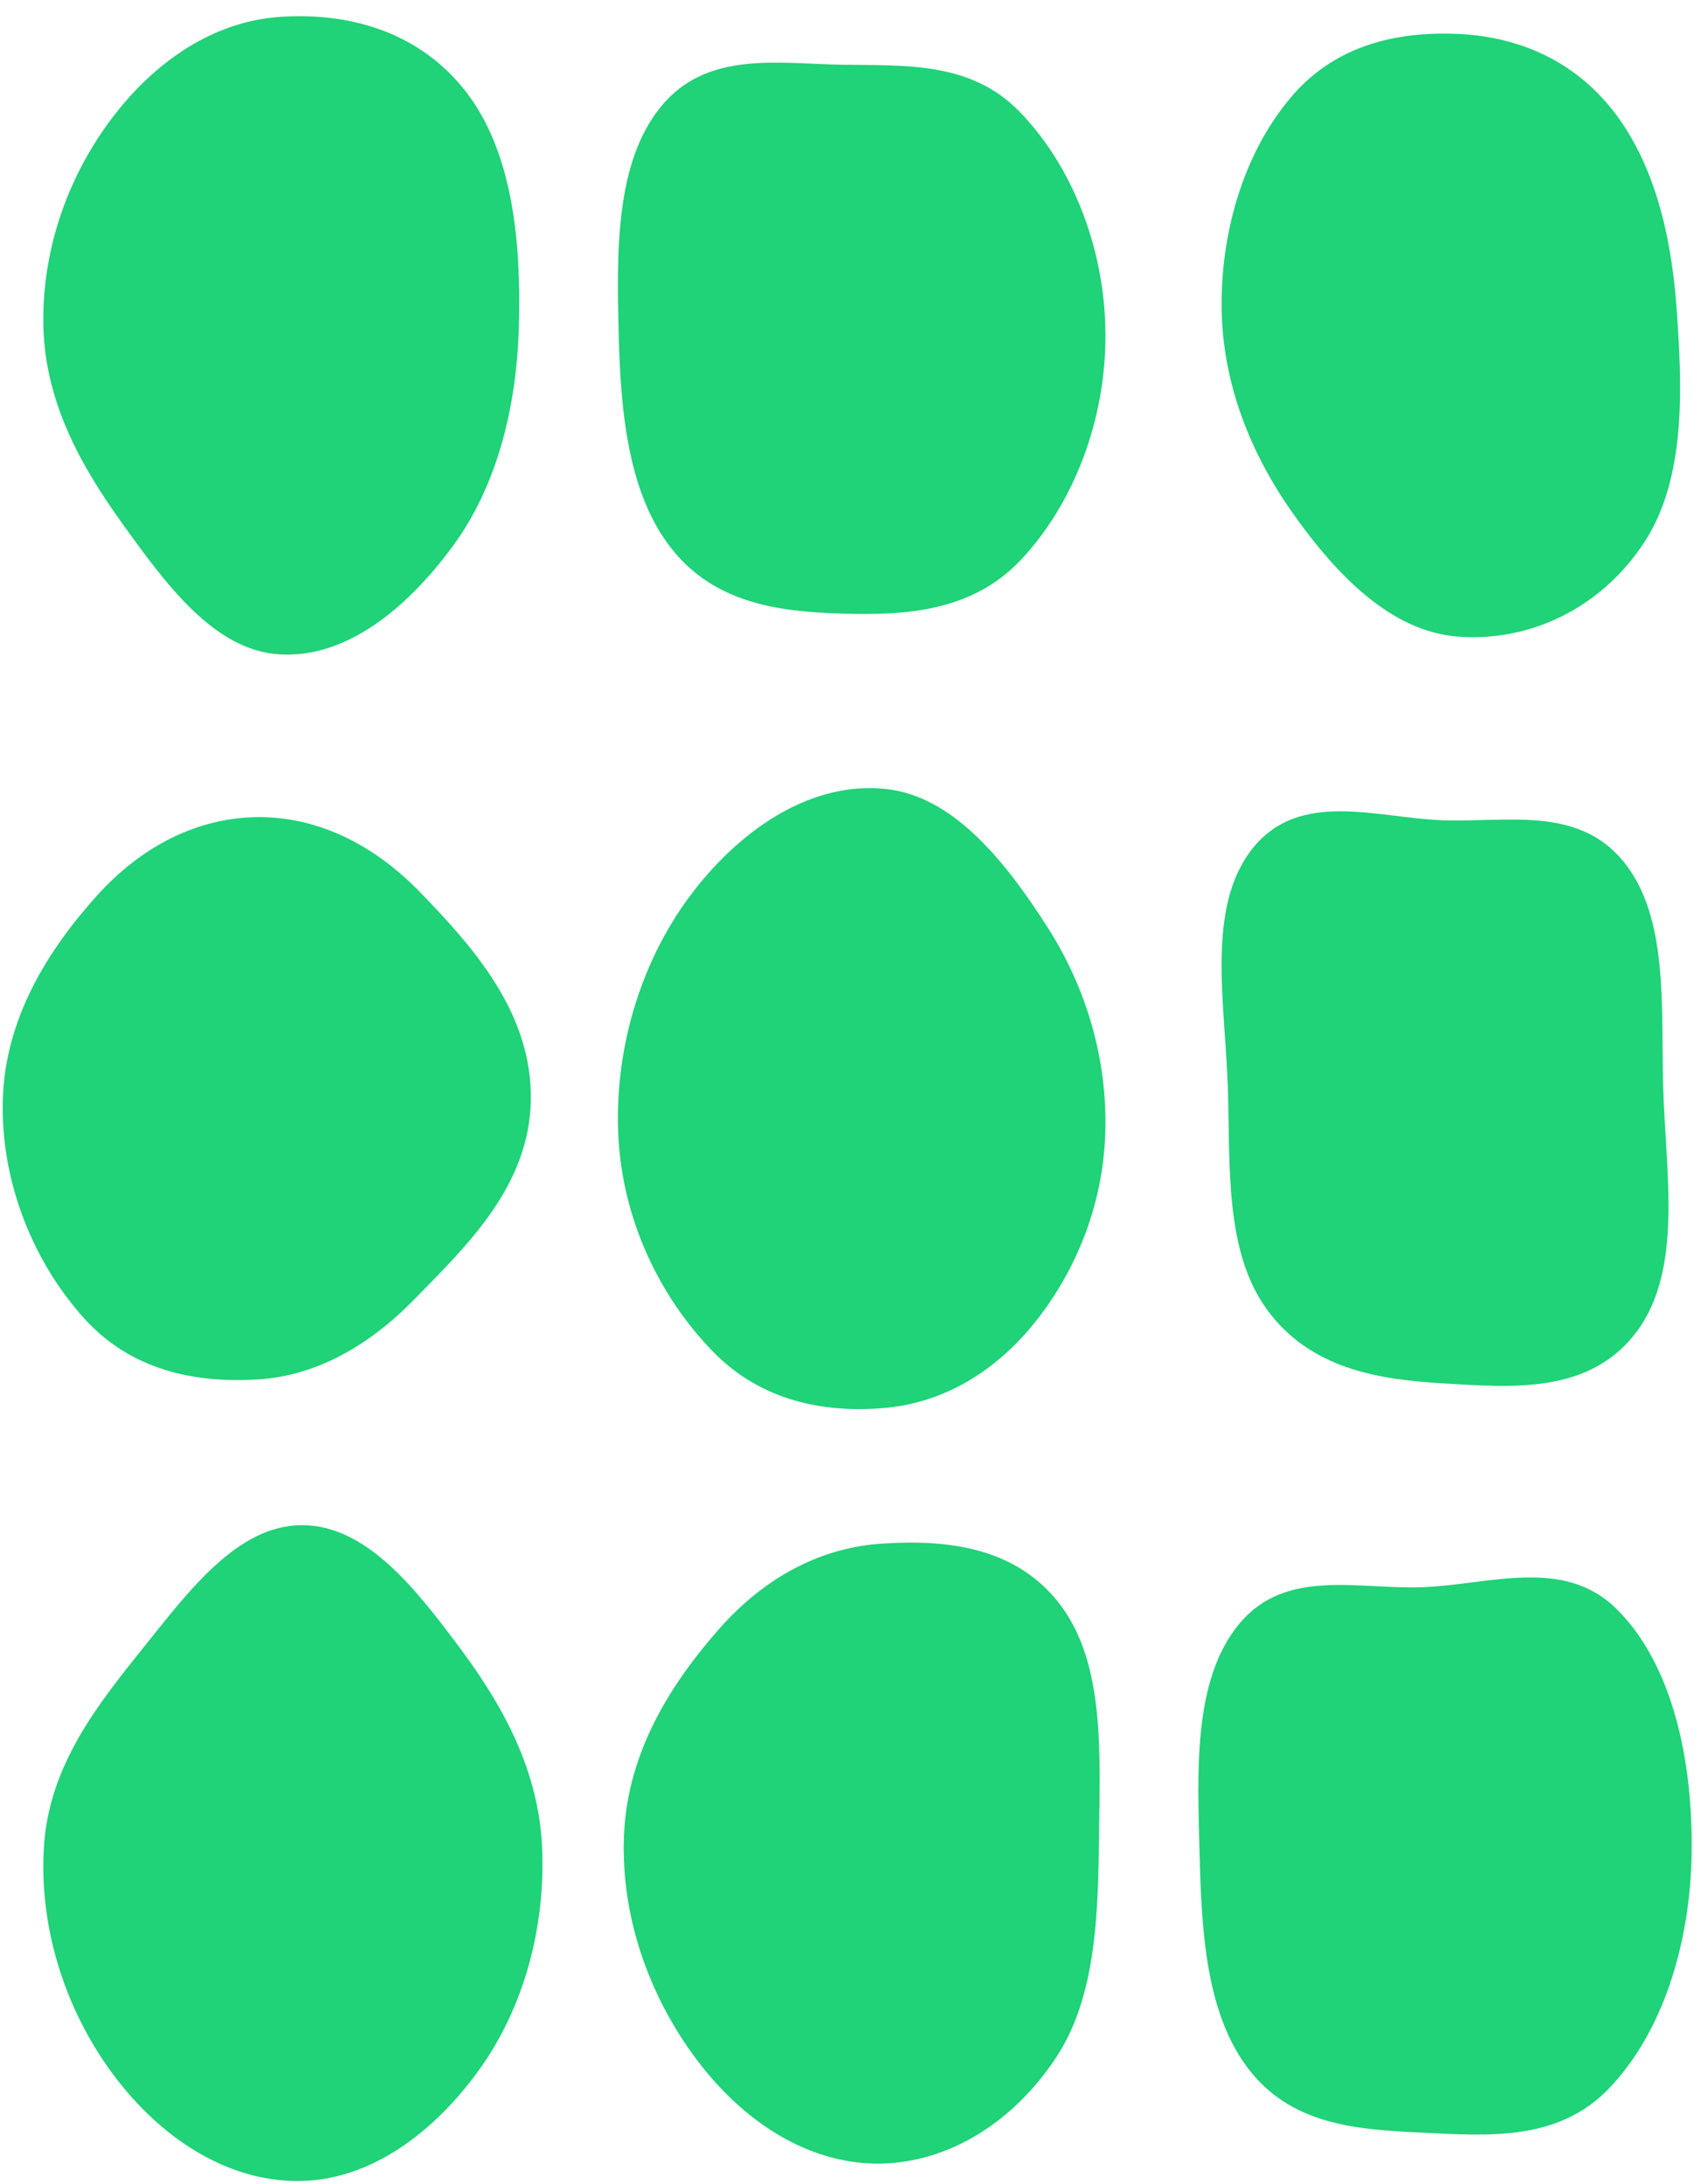
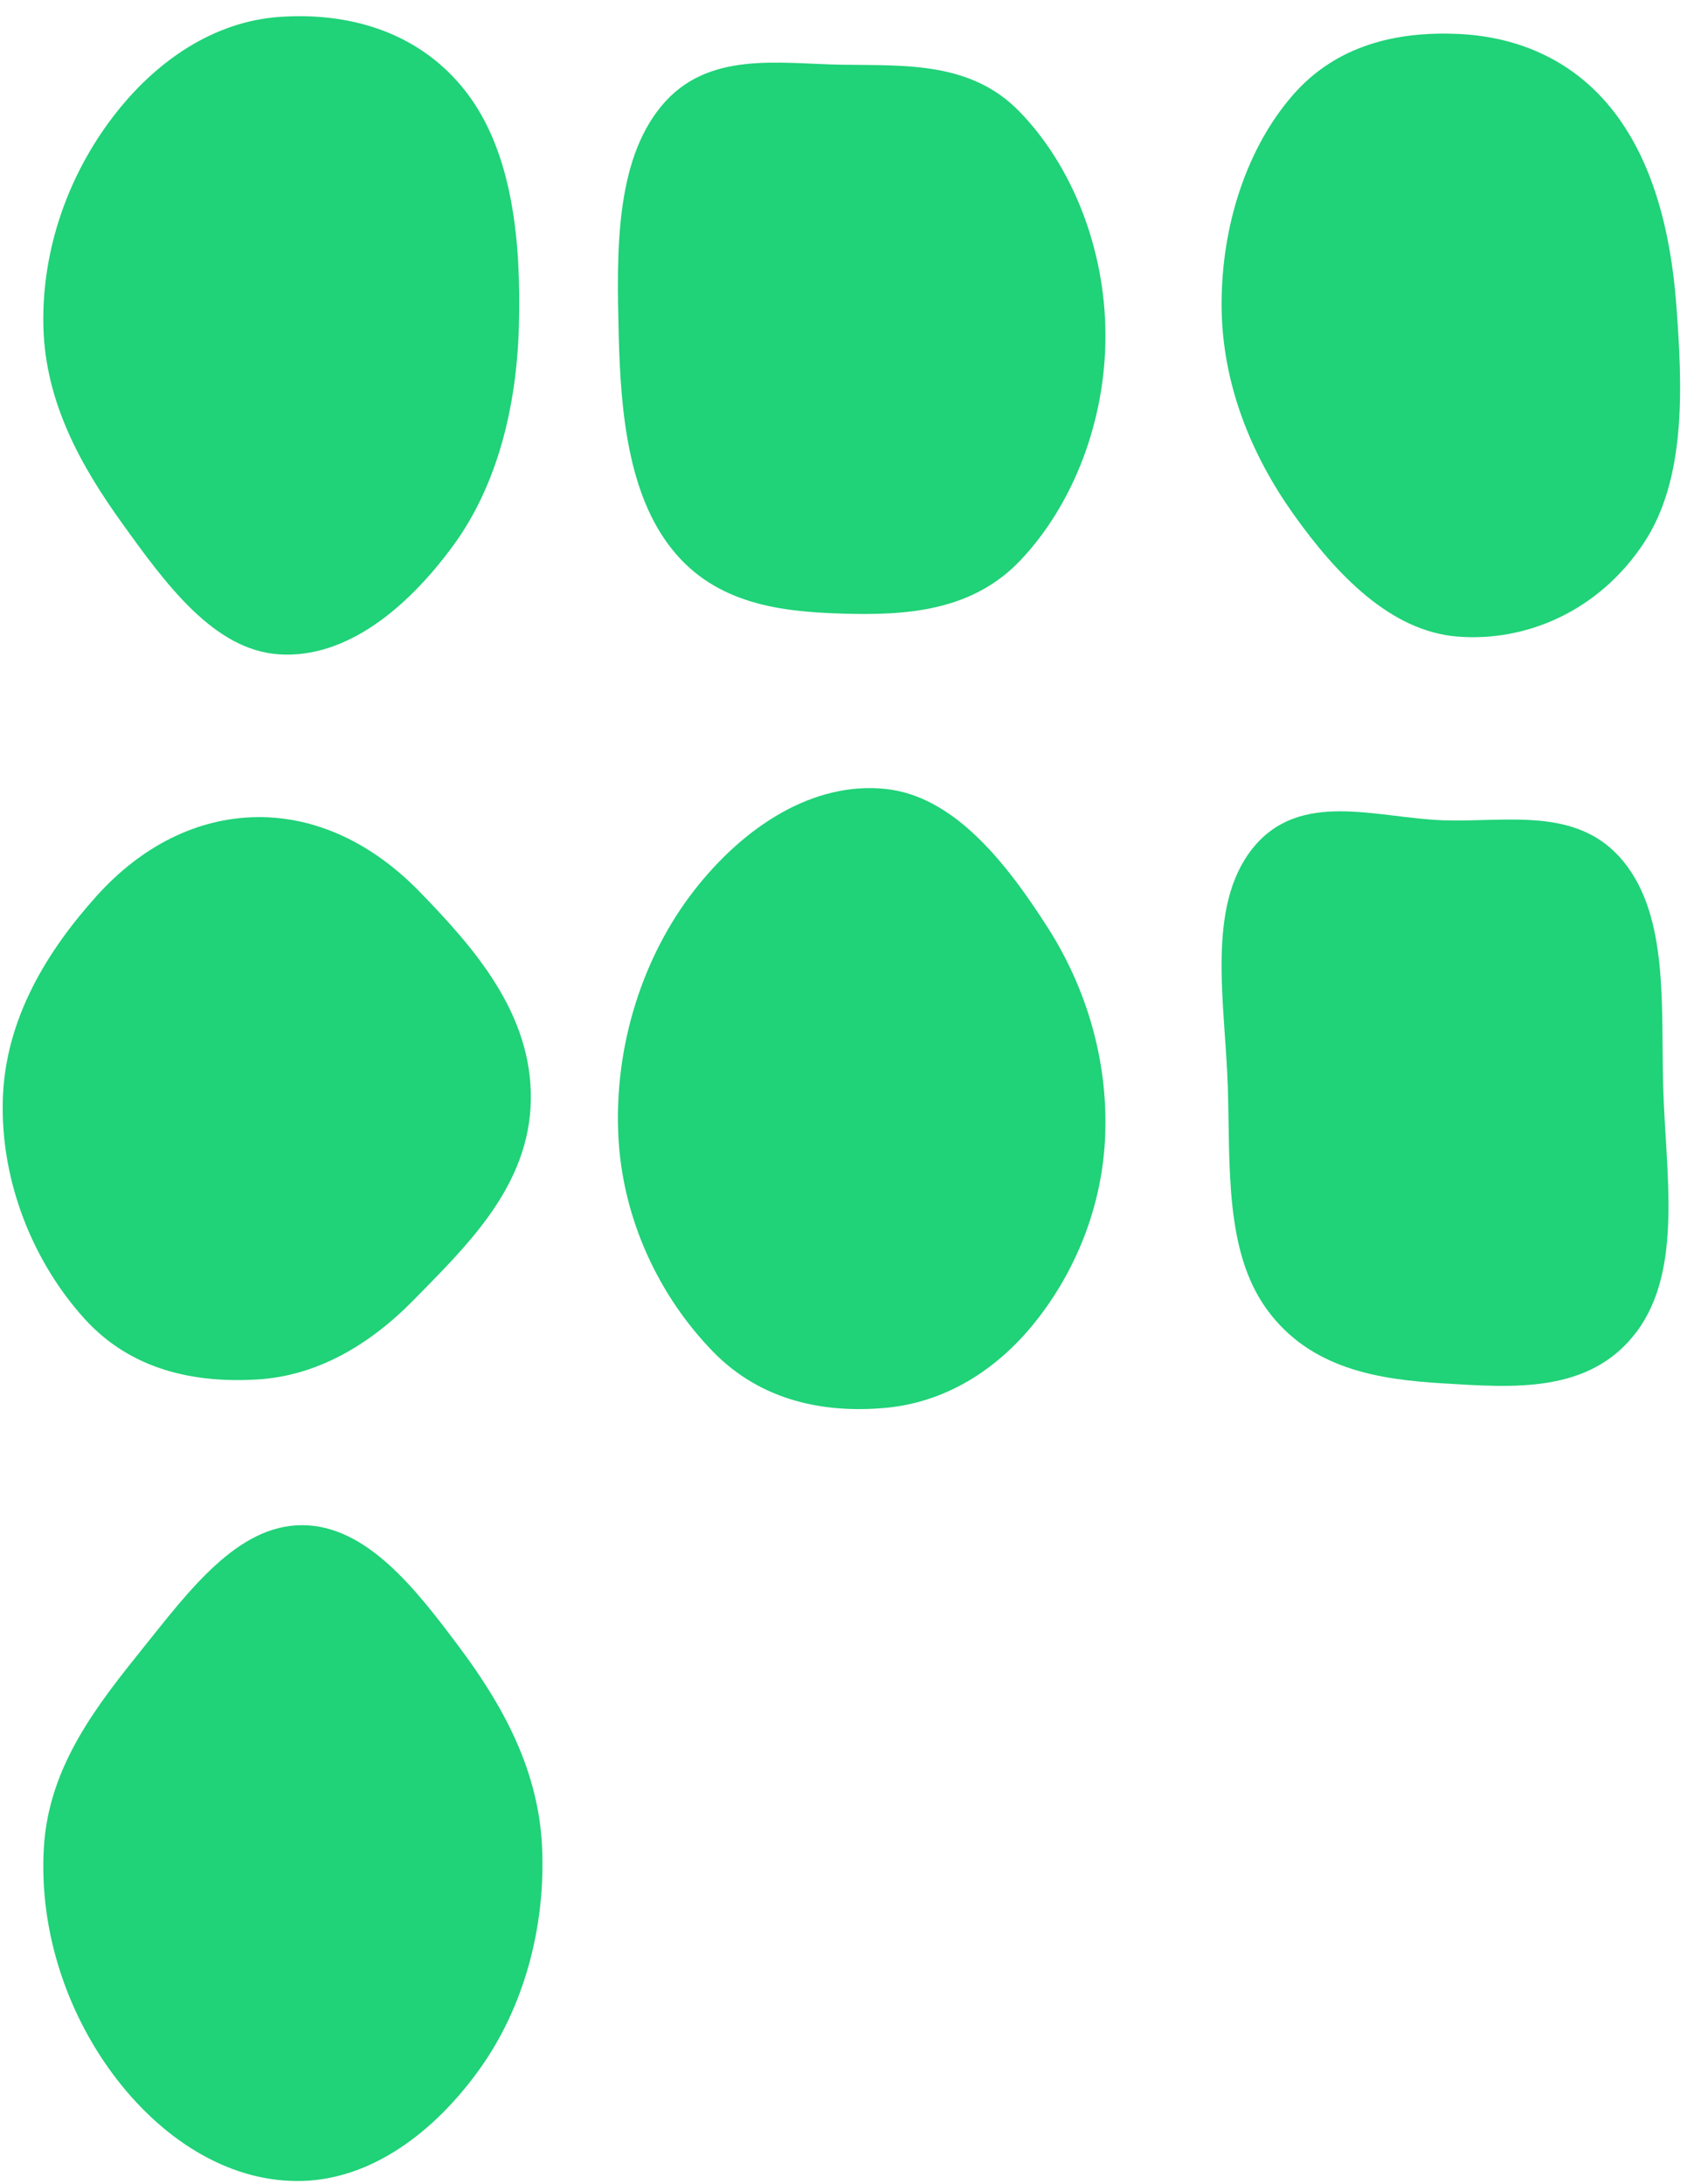
<svg xmlns="http://www.w3.org/2000/svg" width="88" height="113" viewBox="0 0 88 113" fill="none">
  <path fill-rule="evenodd" clip-rule="evenodd" d="M14.432 0.877C17.944 0.621 21.651 1.58 24.105 4.746C26.534 7.881 26.966 12.522 26.844 16.895C26.727 21.086 25.709 25.133 23.45 28.221C21.088 31.448 17.917 34.085 14.432 33.853C11.062 33.628 8.584 30.225 6.323 27.079C4.216 24.146 2.34 20.843 2.245 16.895C2.148 12.838 3.586 9.011 5.819 6.077C8.106 3.069 11.126 1.117 14.432 0.877Z" fill="#20D278" />
  <path fill-rule="evenodd" clip-rule="evenodd" d="M0.145 56.894C0.266 52.658 2.5 49.13 5.01 46.342C7.331 43.764 10.226 42.307 13.306 42.275C16.415 42.243 19.326 43.674 21.74 46.167C24.482 48.998 27.528 52.403 27.462 56.894C27.397 61.354 24.163 64.434 21.43 67.228C19.066 69.645 16.336 71.19 13.306 71.37C10.103 71.56 6.811 70.909 4.385 68.242C1.796 65.394 0.021 61.245 0.145 56.894Z" fill="#20D278" />
  <path fill-rule="evenodd" clip-rule="evenodd" d="M15.64 78.907C18.981 78.919 21.542 82.24 23.823 85.301C26 88.225 27.863 91.567 28.044 95.561C28.235 99.778 27.062 103.916 24.808 107.055C22.429 110.369 19.195 112.734 15.64 112.834C12.015 112.936 8.575 110.847 6.05 107.584C3.563 104.37 1.999 100.026 2.271 95.561C2.528 91.358 5.029 88.217 7.413 85.247C9.787 82.29 12.294 78.896 15.64 78.907Z" fill="#20D278" />
-   <path fill-rule="evenodd" clip-rule="evenodd" d="M45.601 79.862C48.931 79.641 52.587 79.994 54.888 83.074C57.159 86.113 56.904 90.73 56.858 94.929C56.813 99.043 56.712 103.314 54.631 106.456C52.395 109.835 49.065 111.861 45.601 111.935C42.083 112.01 38.751 110.023 36.264 106.847C33.777 103.672 32.09 99.412 32.282 94.929C32.466 90.634 34.709 87.097 37.23 84.244C39.577 81.59 42.47 80.069 45.601 79.862Z" fill="#20D278" />
  <path fill-rule="evenodd" clip-rule="evenodd" d="M45.81 40.816C49.317 41.182 52.012 44.551 54.221 48.017C56.16 51.059 57.311 54.751 57.18 58.656C57.053 62.396 55.639 65.795 53.532 68.424C51.441 71.032 48.739 72.572 45.81 72.838C42.627 73.127 39.37 72.477 36.892 69.935C34.153 67.125 32.173 63.111 31.985 58.656C31.787 53.989 33.298 49.44 35.885 46.102C38.497 42.731 42.09 40.428 45.81 40.816Z" fill="#20D278" />
  <path fill-rule="evenodd" clip-rule="evenodd" d="M43.586 3.349C46.822 3.397 50.217 3.181 52.73 5.76C55.466 8.568 57.174 12.857 57.19 17.311C57.206 21.781 55.522 26.091 52.813 28.967C50.296 31.638 46.872 31.845 43.586 31.747C40.403 31.653 37.046 31.259 34.781 28.434C32.504 25.595 32.107 21.35 32.008 17.311C31.905 13.101 31.809 8.389 34.221 5.481C36.605 2.604 40.288 3.299 43.586 3.349Z" fill="#20D278" />
-   <path fill-rule="evenodd" clip-rule="evenodd" d="M73.592 82.116C77.088 81.984 80.897 80.527 83.646 83.256C86.58 86.168 87.597 91.231 87.515 95.939C87.434 100.544 86.037 105.155 83.213 108.075C80.59 110.787 76.981 110.502 73.592 110.336C70.389 110.179 66.968 110.012 64.69 107.168C62.404 104.314 62.159 99.994 62.06 95.939C61.957 91.705 61.69 86.913 64.124 83.996C66.531 81.11 70.272 82.242 73.592 82.116Z" fill="#20D278" />
  <path fill-rule="evenodd" clip-rule="evenodd" d="M74.661 42.439C77.938 42.554 81.613 41.684 83.972 44.55C86.35 47.439 85.923 52.112 86.045 56.27C86.173 60.678 87.078 65.664 84.683 68.883C82.256 72.146 78.208 71.781 74.661 71.571C71.335 71.373 67.793 70.838 65.543 67.747C63.356 64.744 63.645 60.34 63.521 56.27C63.389 51.941 62.366 46.918 64.816 43.877C67.261 40.841 71.228 42.319 74.661 42.439Z" fill="#20D278" />
  <path fill-rule="evenodd" clip-rule="evenodd" d="M75.367 1.752C78.317 1.871 81.216 2.968 83.338 5.585C85.495 8.245 86.432 11.941 86.721 15.751C87.048 20.071 87.237 24.773 85.044 28.092C82.722 31.604 78.961 33.233 75.367 32.931C71.965 32.644 69.174 29.79 66.889 26.563C64.741 23.531 63.2 19.837 63.198 15.751C63.196 11.662 64.498 7.663 66.879 4.925C69.155 2.306 72.304 1.629 75.367 1.752Z" fill="#20D278" />
</svg>